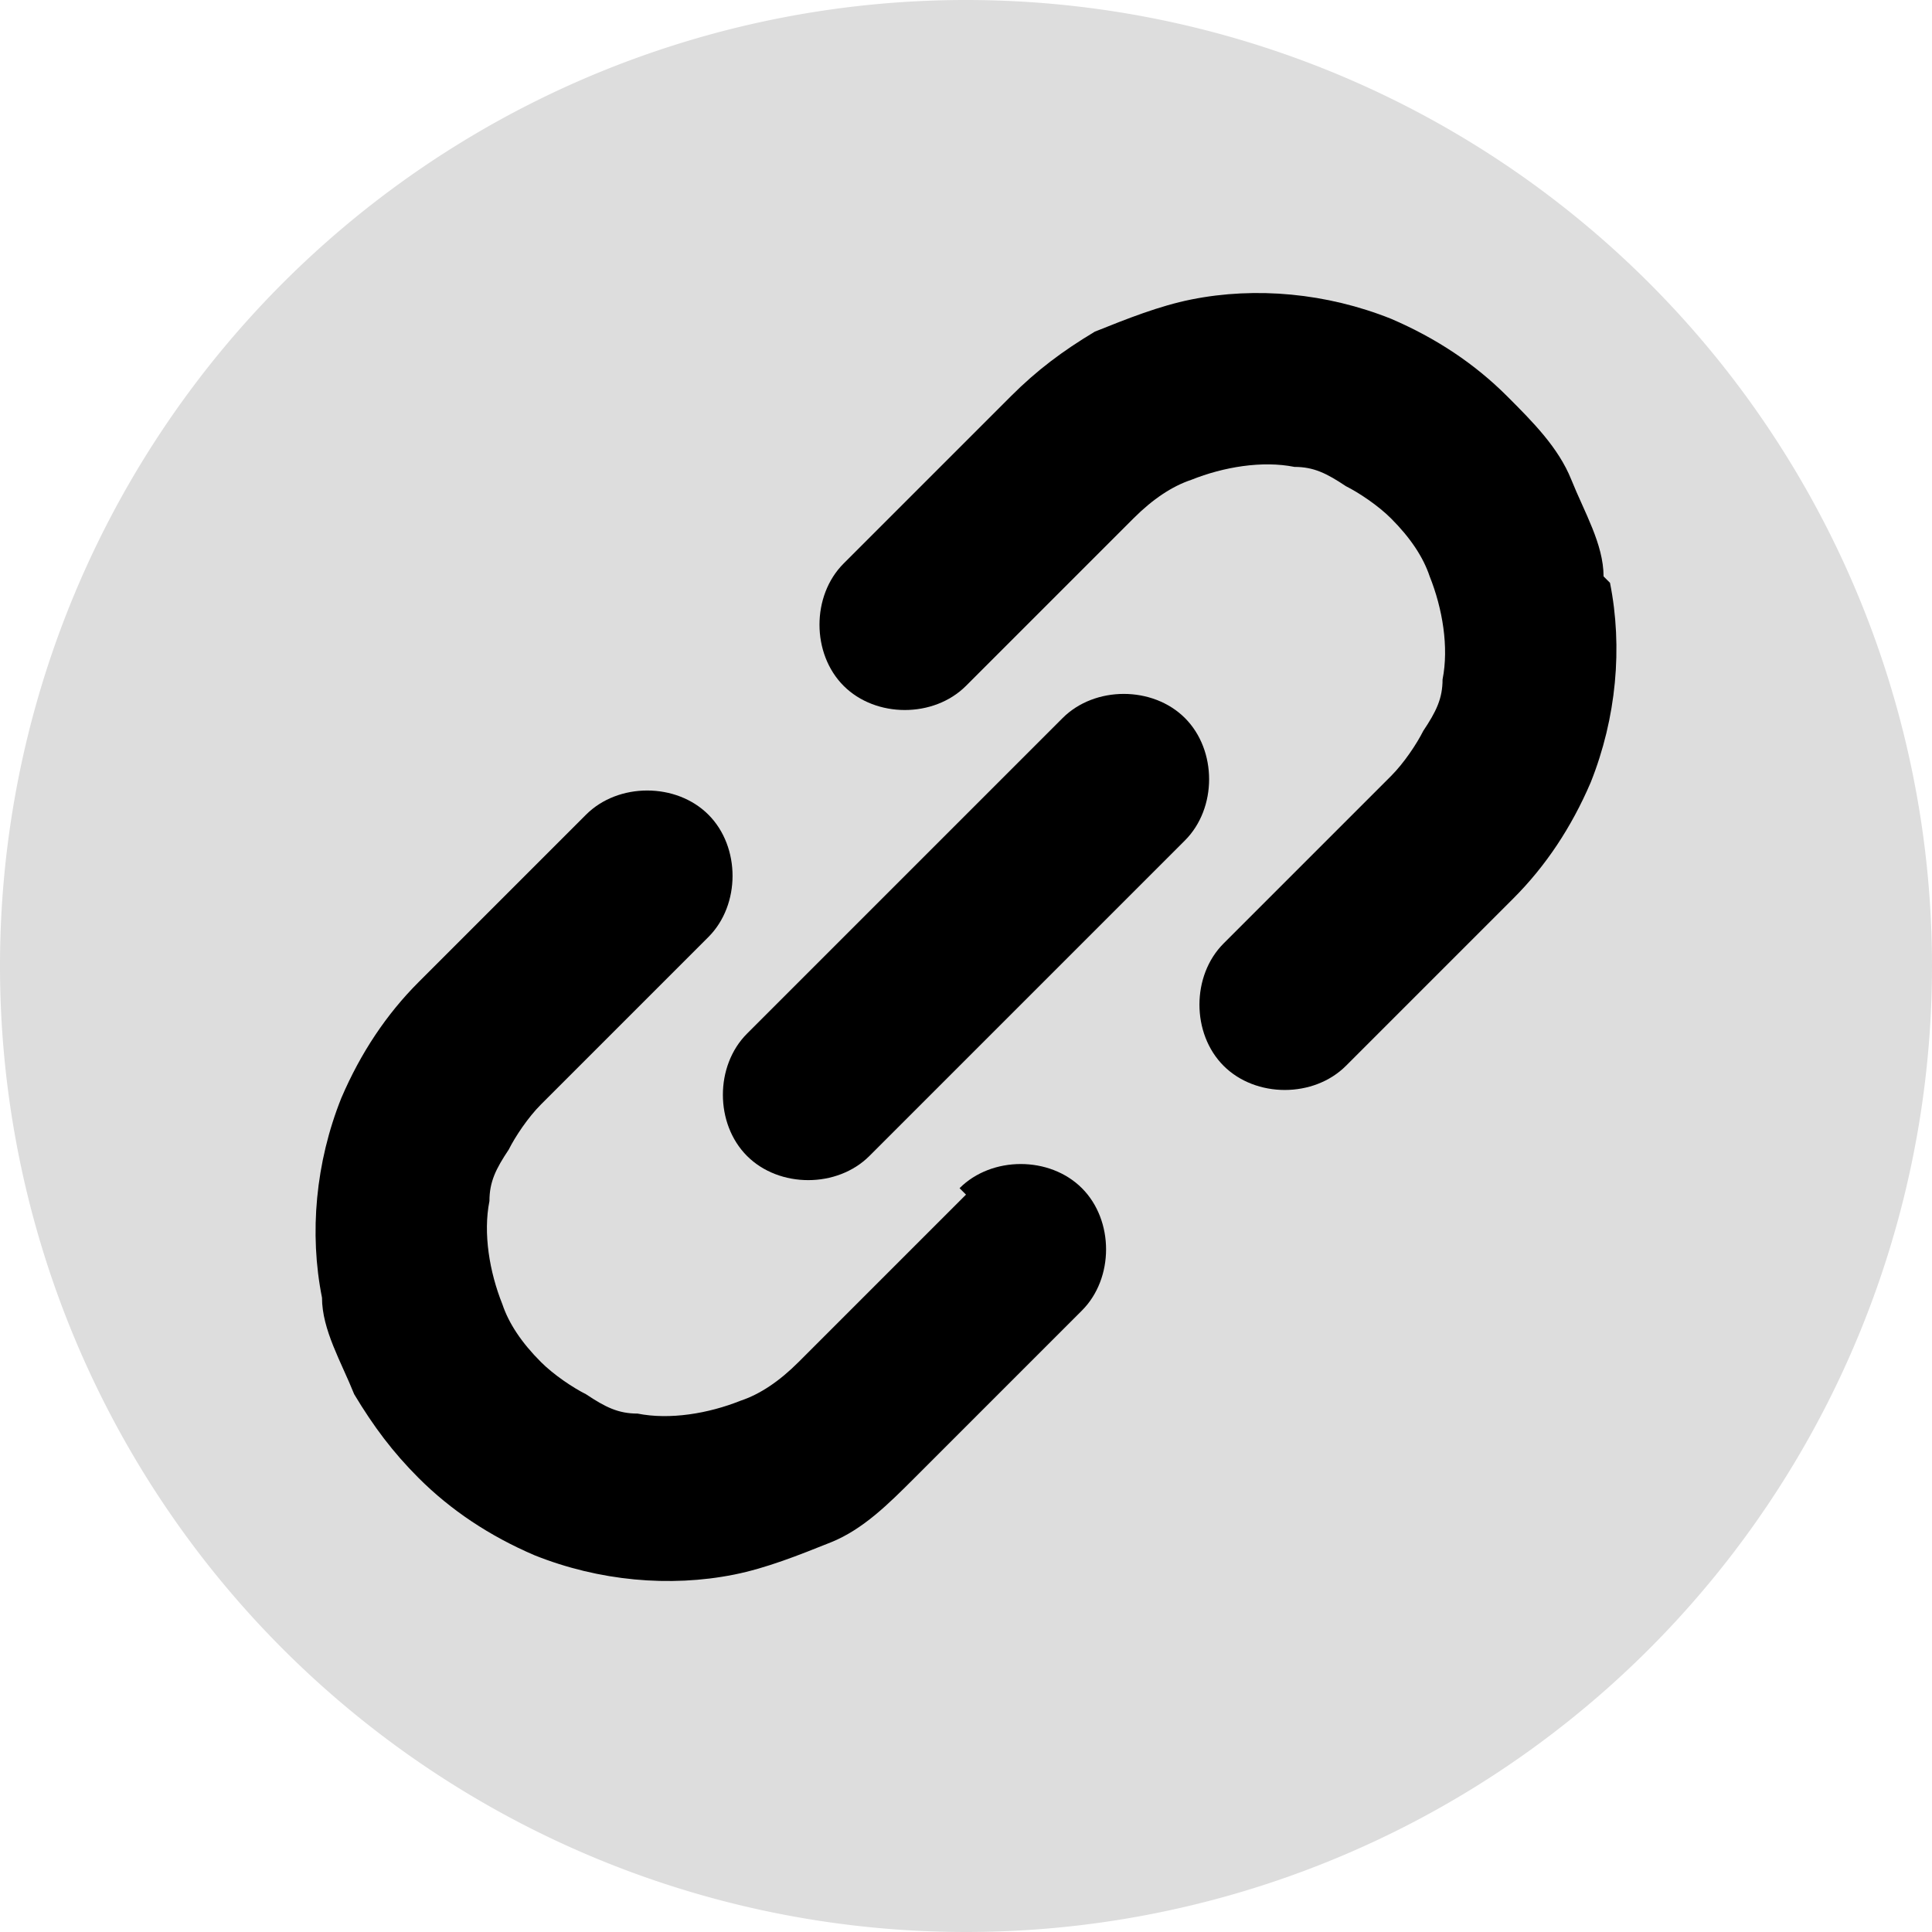
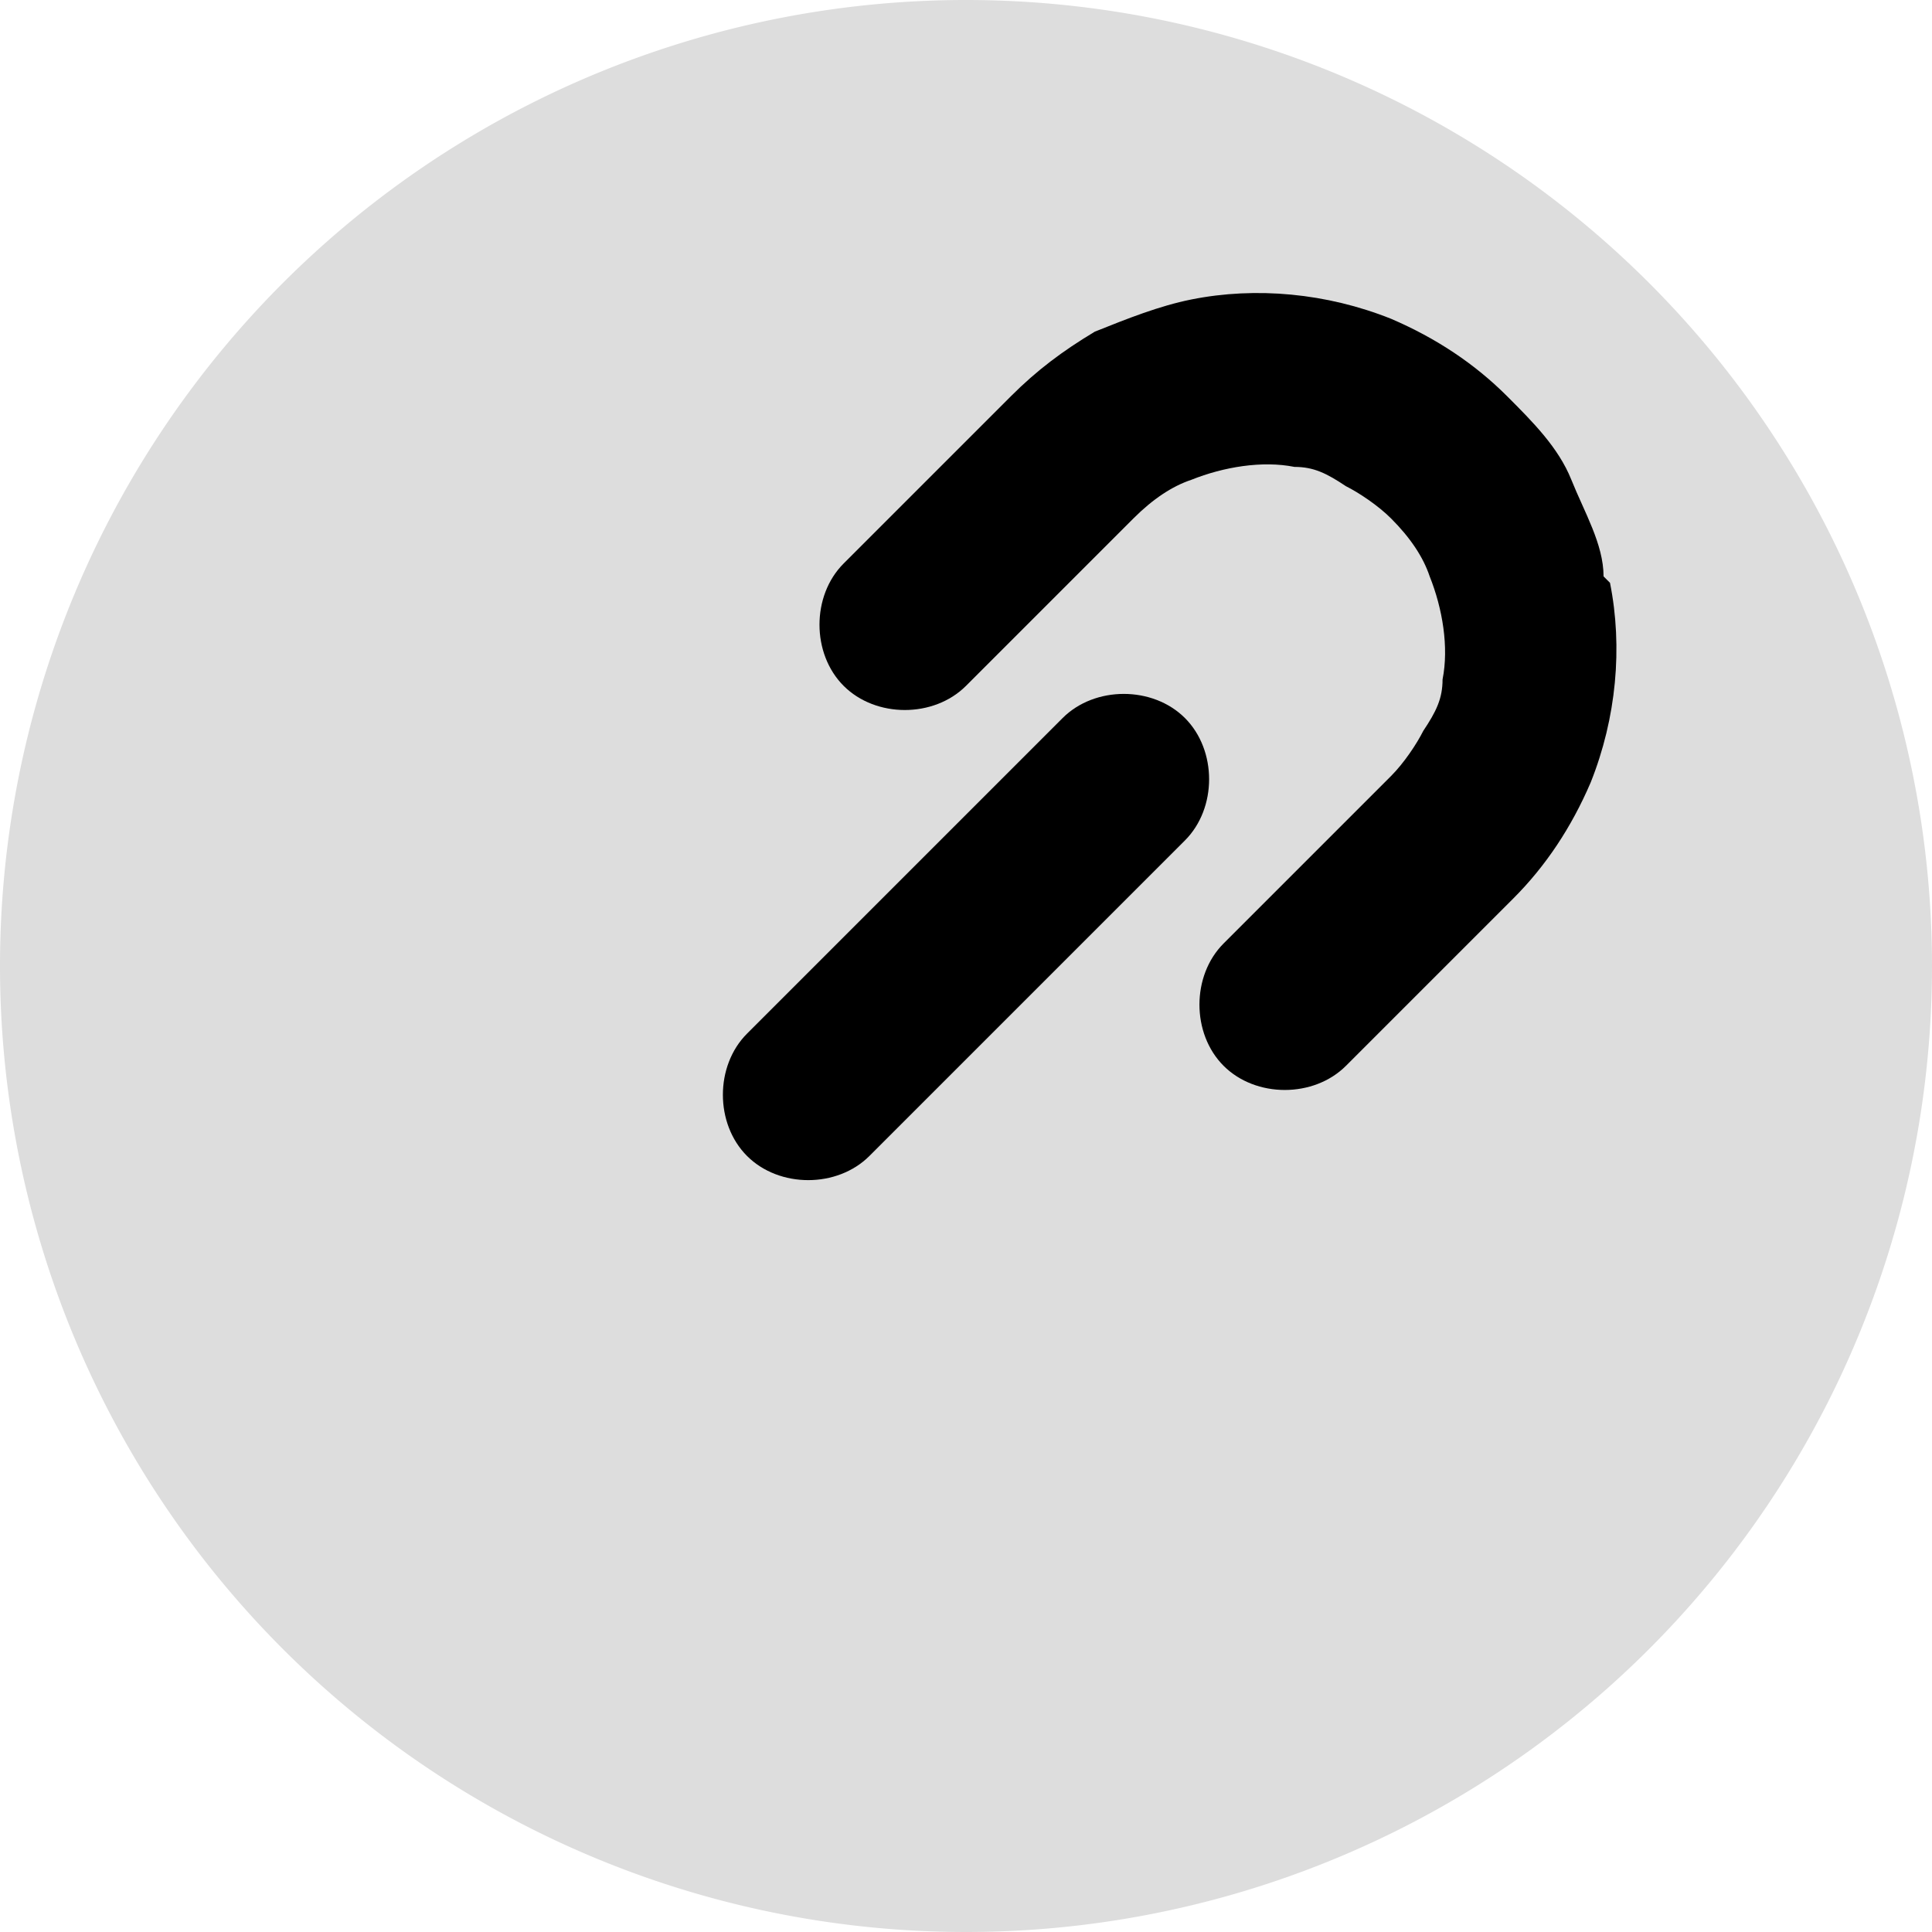
<svg xmlns="http://www.w3.org/2000/svg" width="30" height="30" viewBox="80 0.95 30 30">
  <g data-name="icon-link-copy">
    <path d="M80 15.9a15 15 0 1 1 0 .1z" fill="#ddd" fill-rule="evenodd" data-name="楕円形 35" />
    <g data-name="グループ 4780">
      <path d="M104.9 9.9c0-.5-.3-1-.5-1.5s-.6-.9-1-1.3c-.5-.5-1.1-.9-1.8-1.2-1-.4-2.1-.5-3.1-.3-.5.1-1 .3-1.5.5-.5.3-.9.6-1.3 1l-2.6 2.6c-.5.5-.5 1.4 0 1.9s1.4.5 1.9 0L97.6 9c.3-.3.6-.5.9-.6.5-.2 1.1-.3 1.6-.2.3 0 .5.1.8.3.2.1.5.3.7.5.3.3.5.6.6.9.2.5.3 1.1.2 1.6 0 .3-.1.5-.3.8-.1.2-.3.5-.5.7L99 15.6c-.5.5-.5 1.4 0 1.9s1.4.5 1.9 0l2.6-2.6c.5-.5.9-1.1 1.2-1.8.4-1 .5-2.1.3-3.1l-.1-.1Z" fill-rule="evenodd" data-name="パス 158" />
-       <path d="m95 19.5-2.6 2.6c-.3.3-.6.5-.9.6-.5.2-1.1.3-1.6.2-.3 0-.5-.1-.8-.3-.2-.1-.5-.3-.7-.5-.3-.3-.5-.6-.6-.9-.2-.5-.3-1.1-.2-1.6 0-.3.1-.5.3-.8.1-.2.3-.5.5-.7l2.6-2.6c.5-.5.5-1.4 0-1.9s-1.4-.5-1.9 0l-2.6 2.6c-.5.5-.9 1.1-1.2 1.8-.4 1-.5 2.1-.3 3.1 0 .5.3 1 .5 1.5.3.5.6.9 1 1.3.5.5 1.1.9 1.8 1.2 1 .4 2.1.5 3.1.3.5-.1 1-.3 1.5-.5s.9-.6 1.3-1l2.6-2.6c.5-.5.5-1.4 0-1.9s-1.4-.5-1.9 0l.1.1Z" fill-rule="evenodd" data-name="パス 159" />
      <path d="M98.4 12.1c-.5-.5-1.4-.5-1.9 0L91.6 17c-.5.5-.5 1.4 0 1.9s1.4.5 1.9 0l4.9-4.9c.5-.5.5-1.4 0-1.9Z" fill-rule="evenodd" data-name="パス 160" />
    </g>
  </g>
</svg>